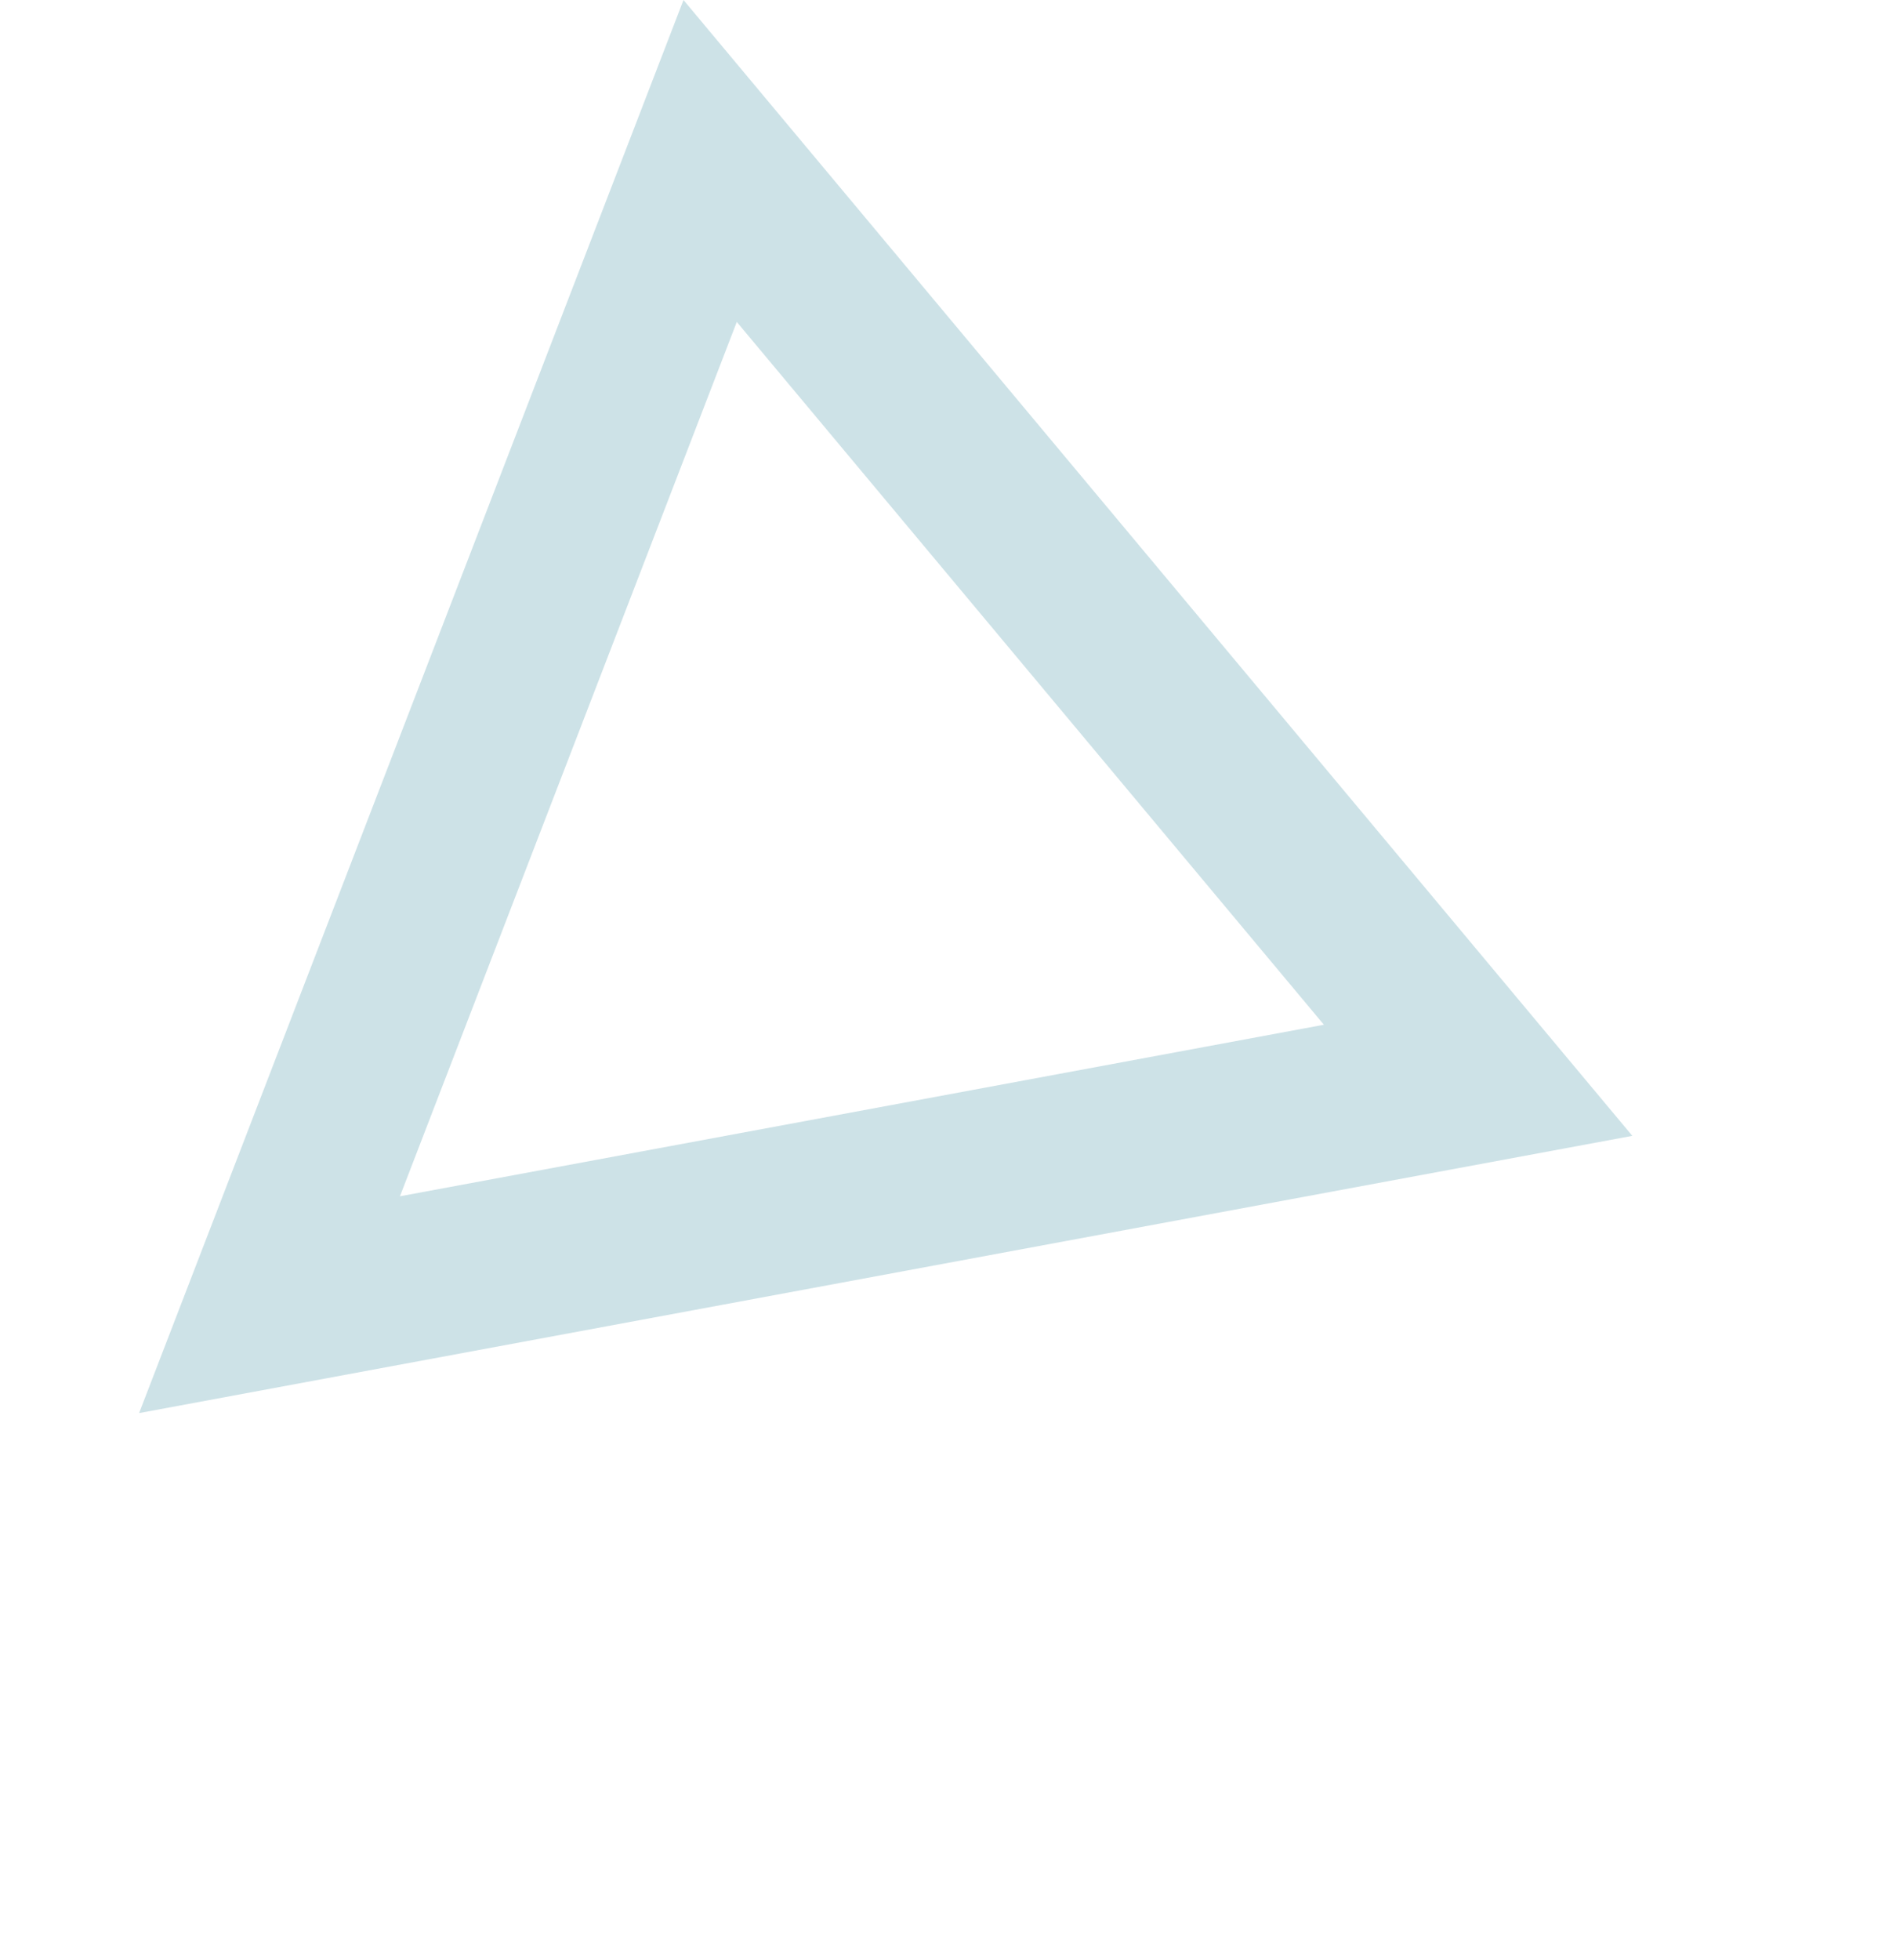
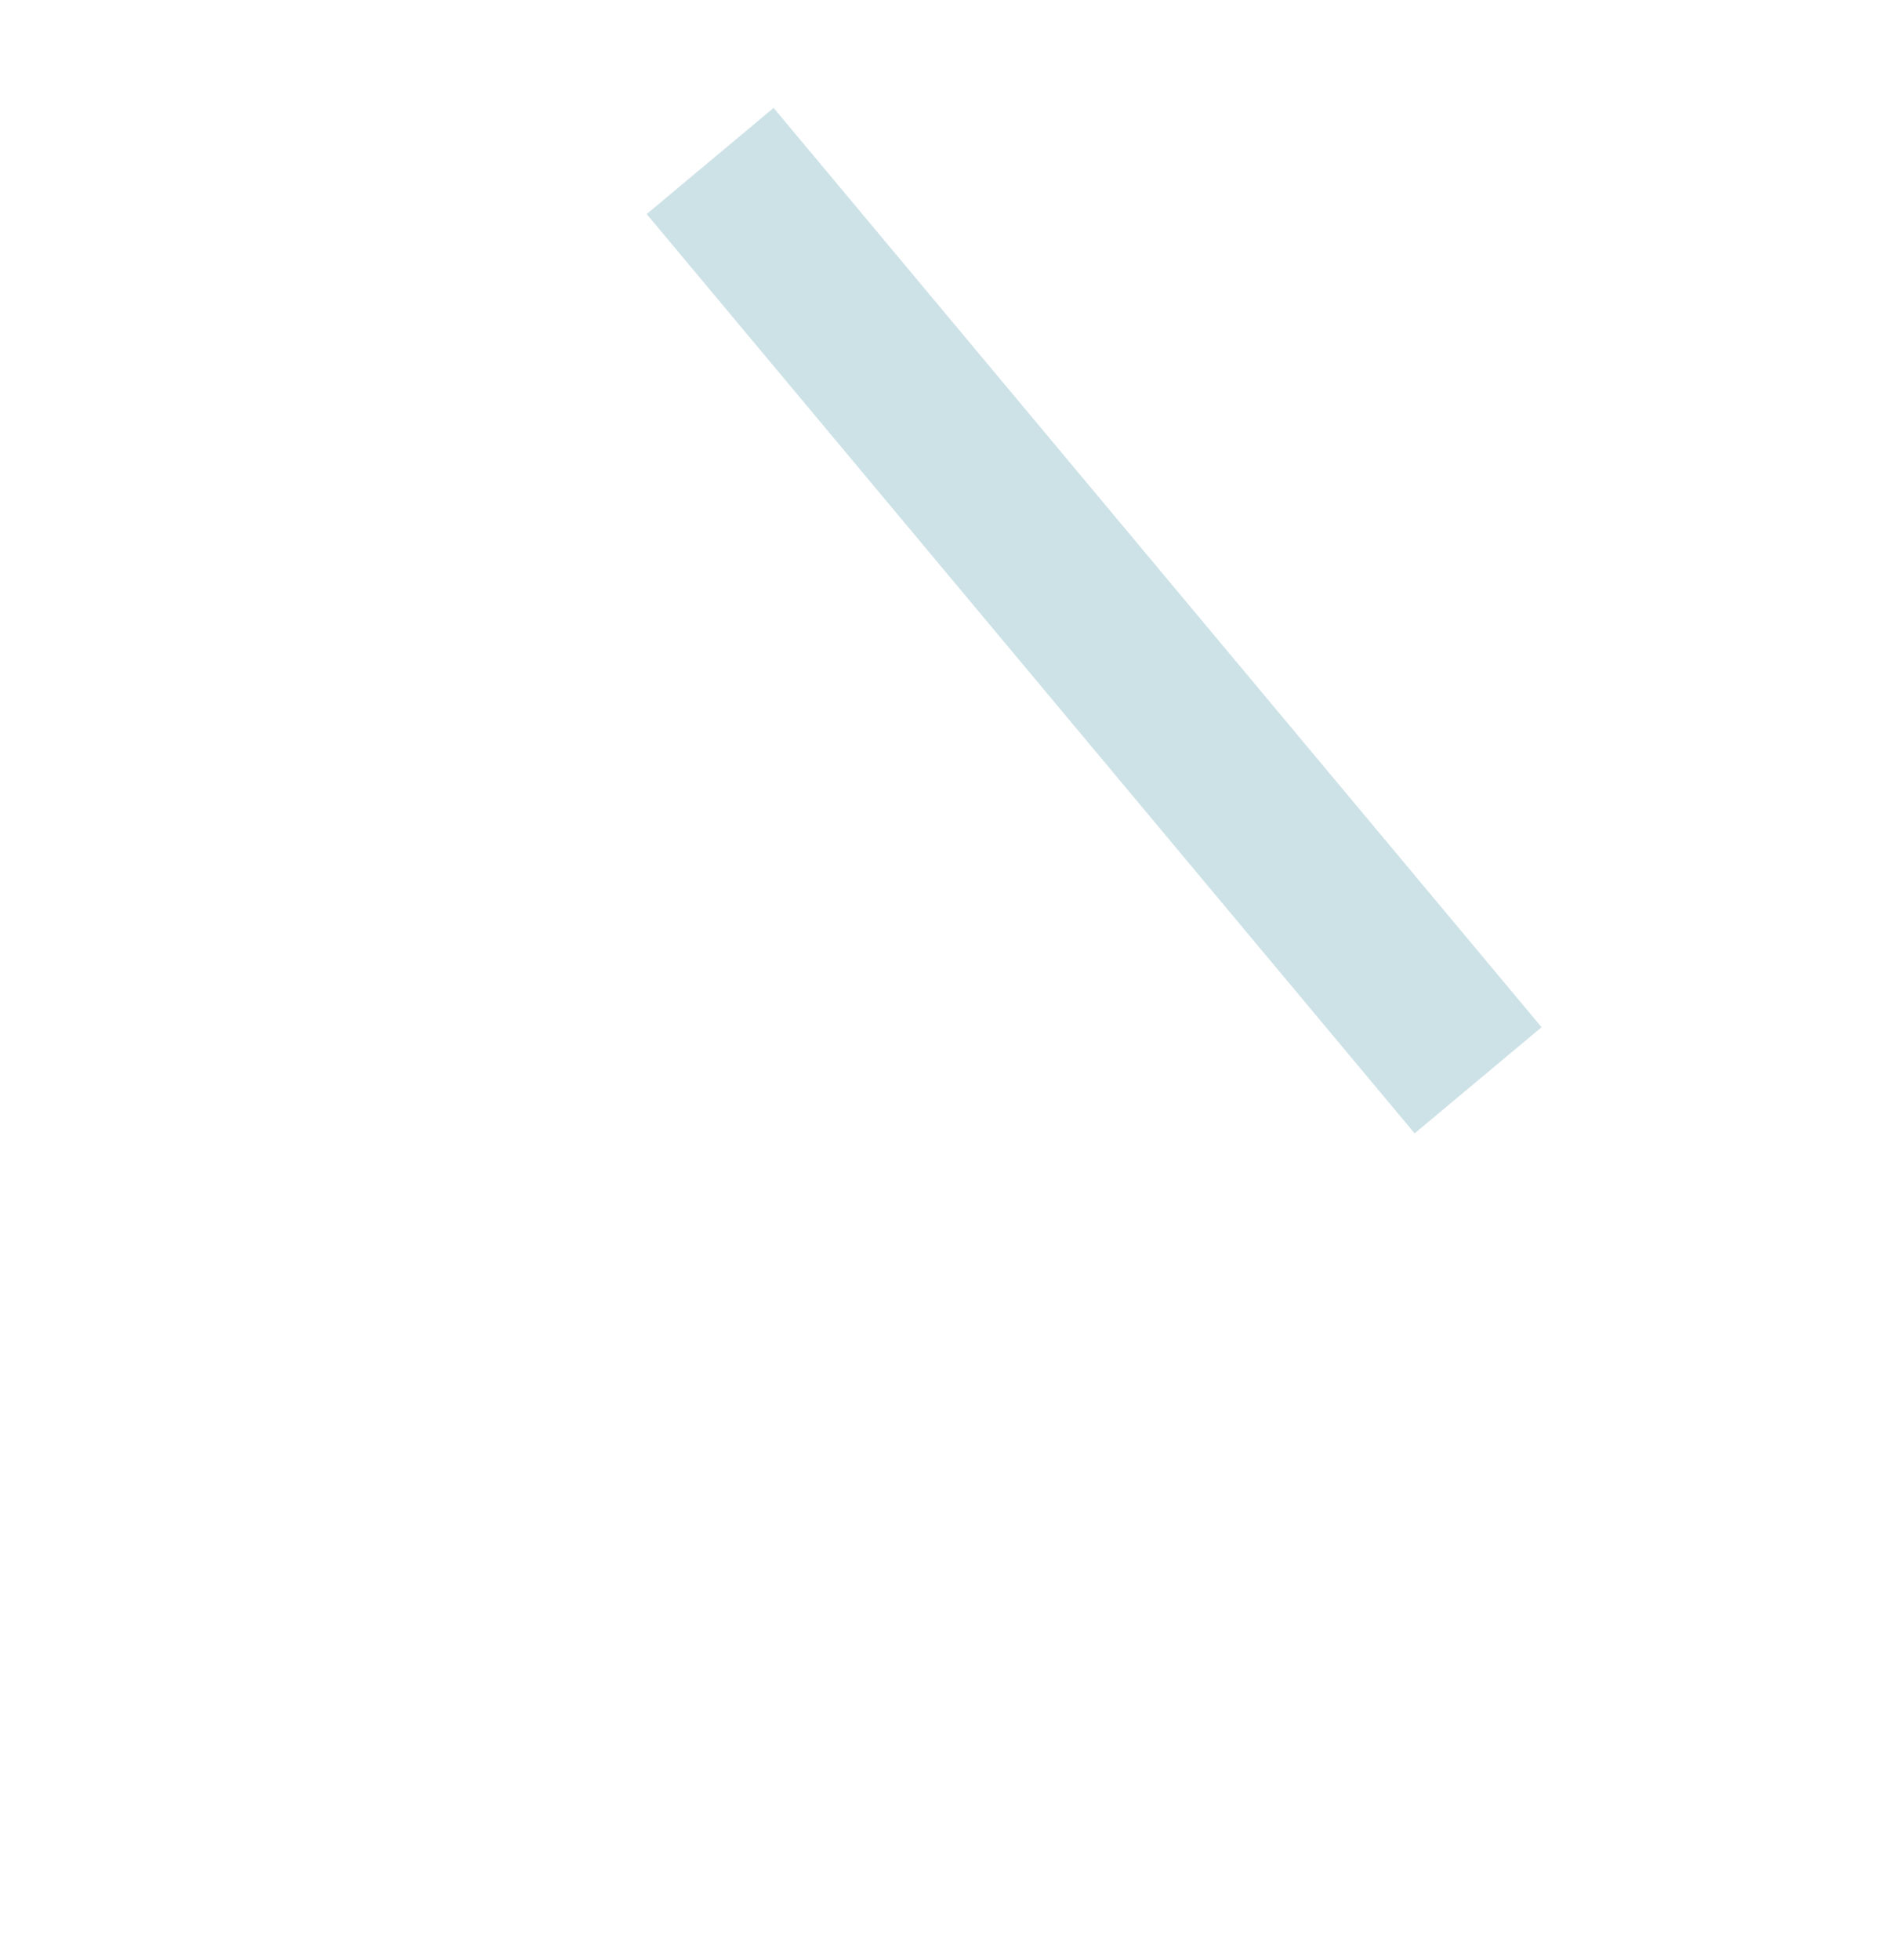
<svg xmlns="http://www.w3.org/2000/svg" width="114.594" height="118.417" viewBox="0 0 114.594 118.417">
-   <path id="section4-path2" d="M0,0,56.777,24.229l9.792,4.179L7.638,73.649Z" transform="matrix(0.891, 0.454, -0.454, 0.891, 42.921, 9.724)" fill="none" stroke="#067289" stroke-width="10" opacity="0.2" />
+   <path id="section4-path2" d="M0,0,56.777,24.229l9.792,4.179Z" transform="matrix(0.891, 0.454, -0.454, 0.891, 42.921, 9.724)" fill="none" stroke="#067289" stroke-width="10" opacity="0.2" />
</svg>